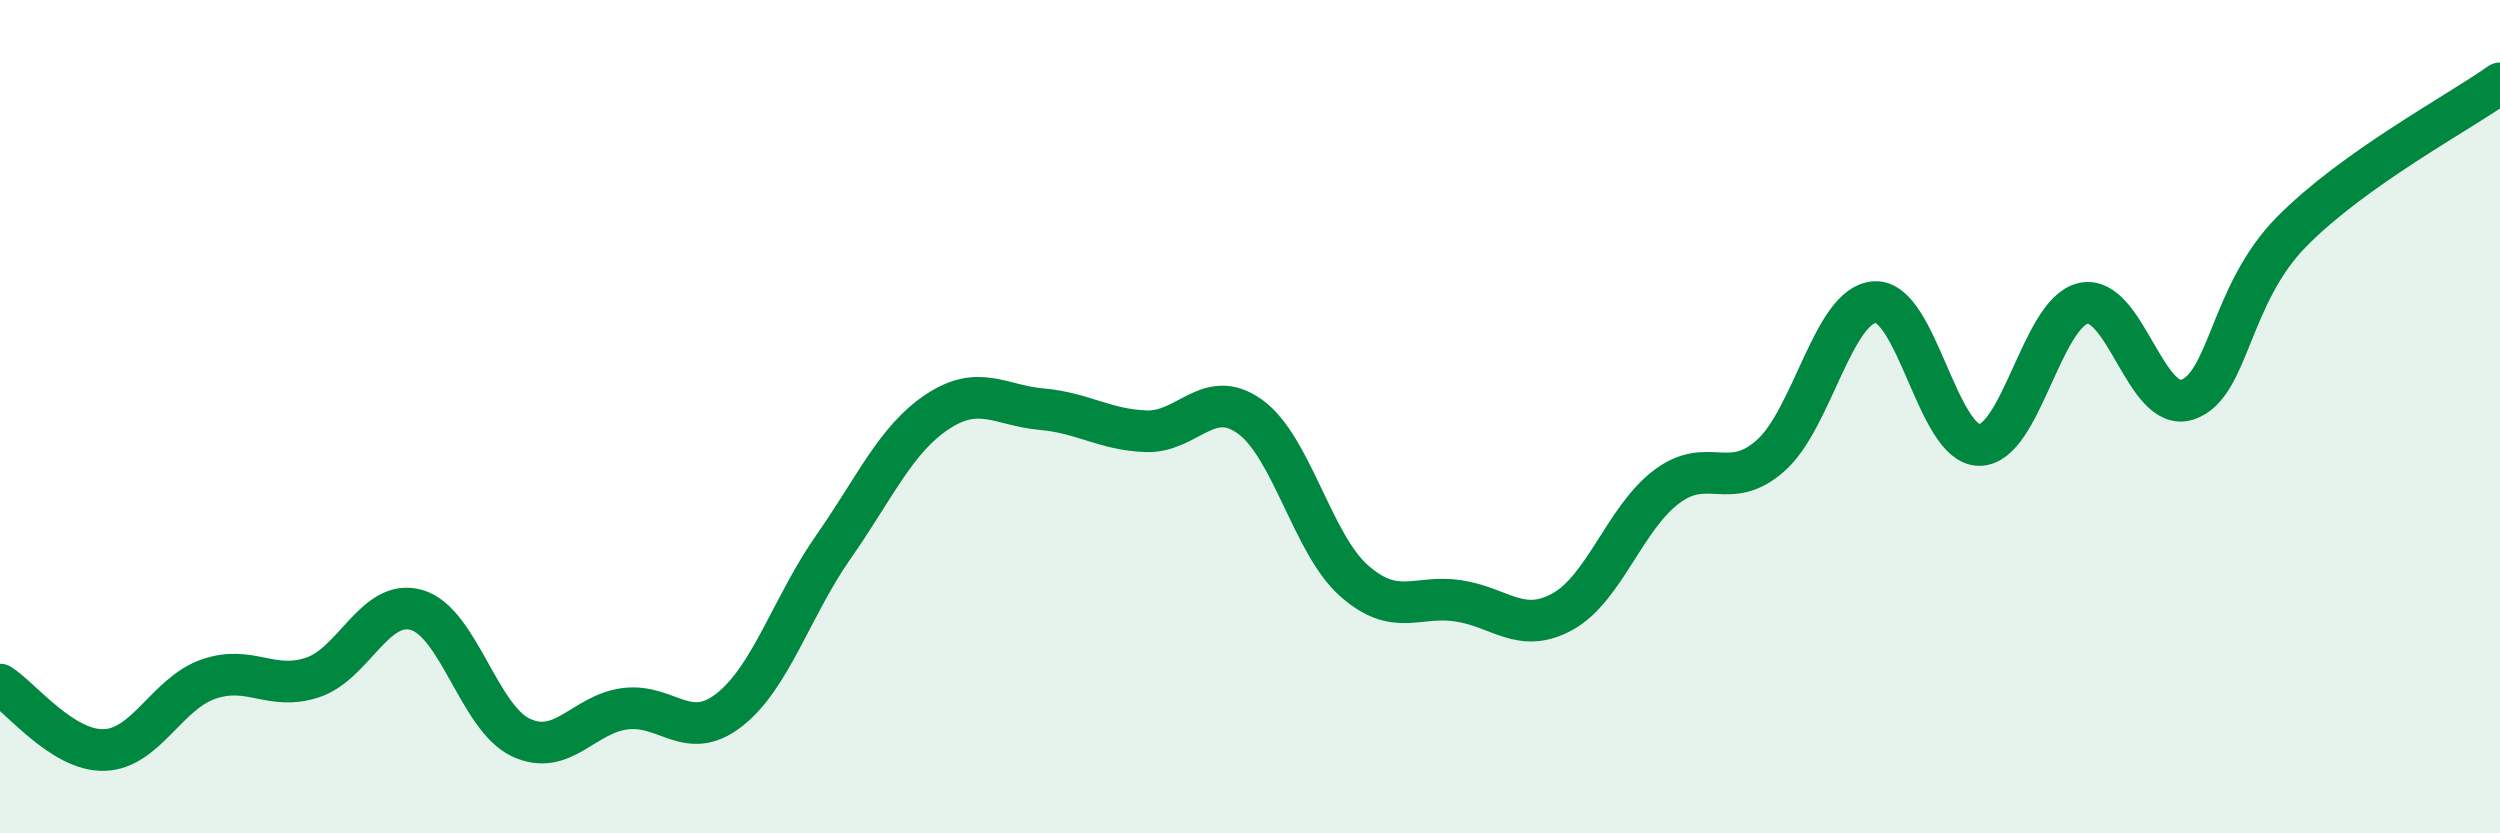
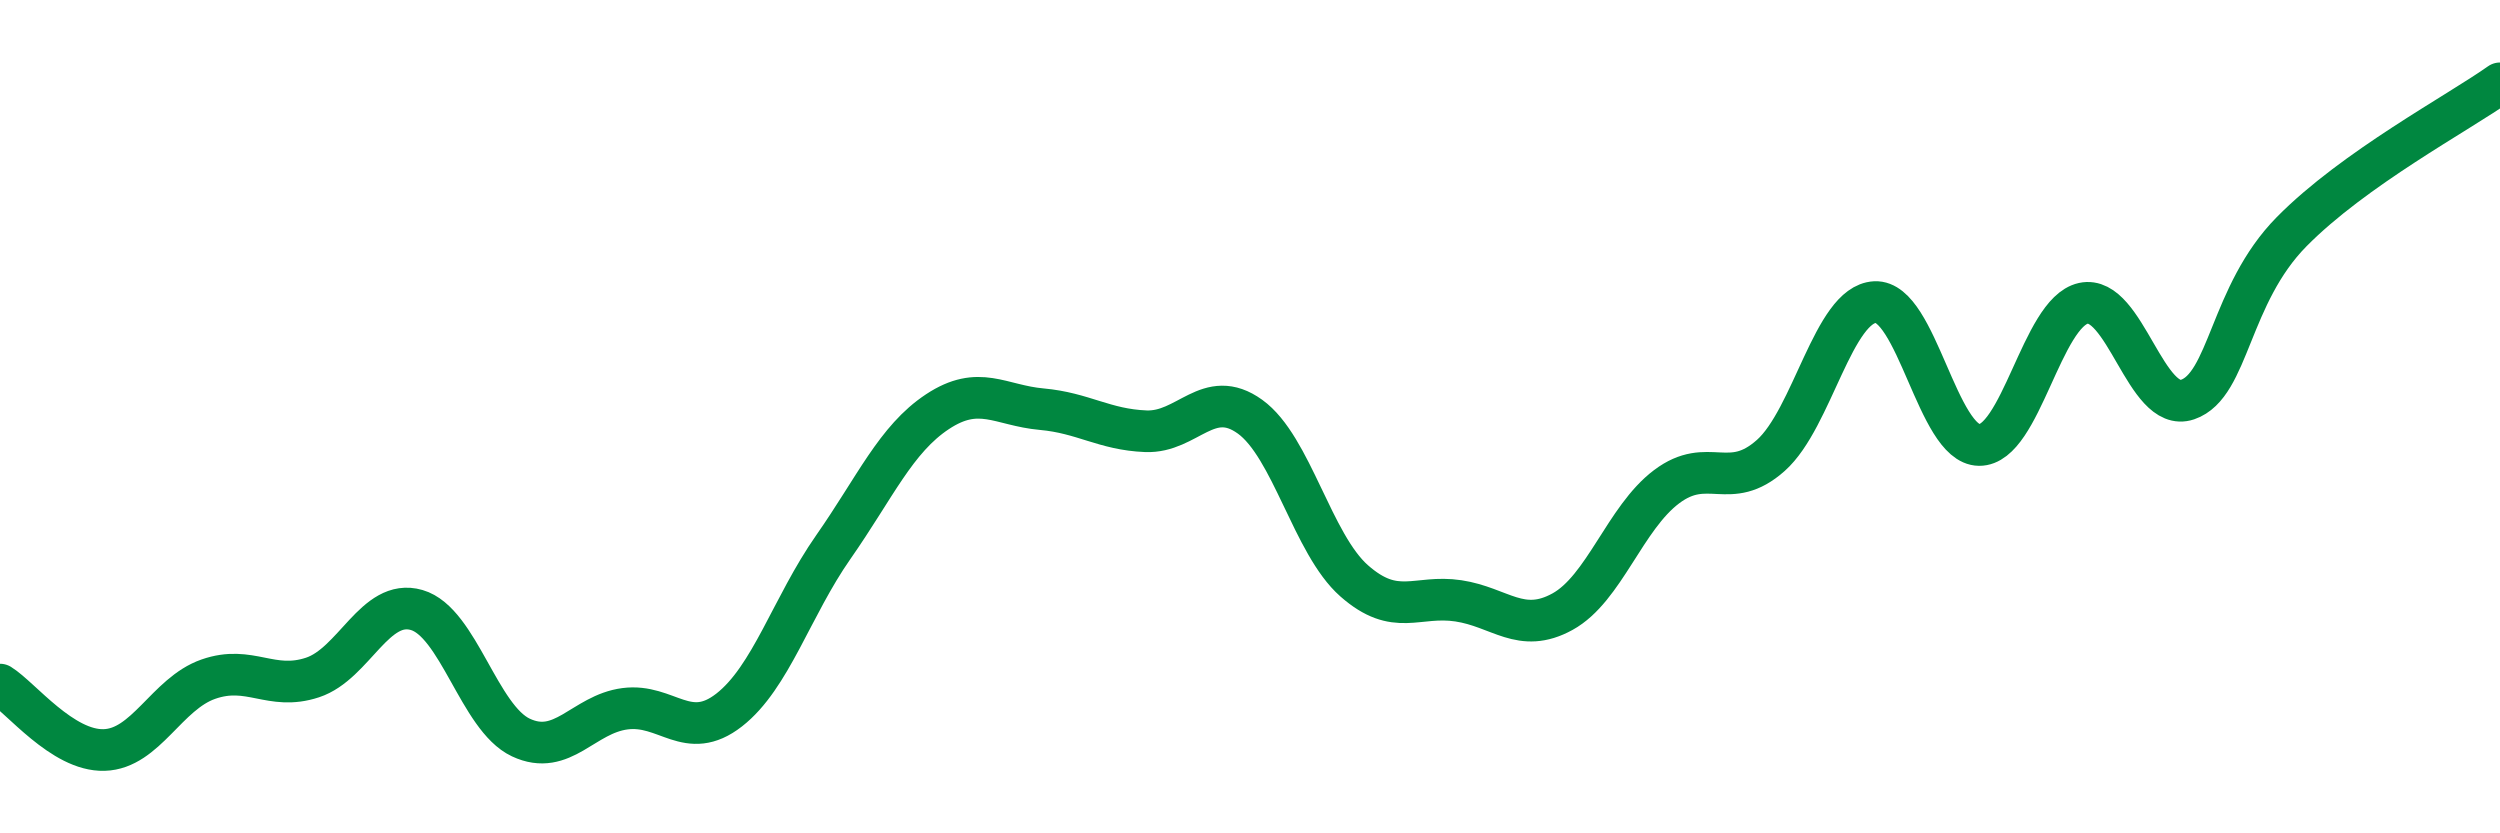
<svg xmlns="http://www.w3.org/2000/svg" width="60" height="20" viewBox="0 0 60 20">
-   <path d="M 0,16.43 C 0.5,16.74 1.5,18.03 2.5,18 C 3.5,17.97 4,16.65 5,16.3 C 6,15.95 6.5,16.59 7.5,16.26 C 8.5,15.93 9,14.35 10,14.64 C 11,14.93 11.5,17.23 12.5,17.7 C 13.5,18.17 14,17.14 15,17.01 C 16,16.88 16.5,17.82 17.5,17.04 C 18.5,16.26 19,14.56 20,13.13 C 21,11.7 21.5,10.54 22.5,9.88 C 23.5,9.22 24,9.73 25,9.82 C 26,9.91 26.5,10.31 27.5,10.35 C 28.5,10.39 29,9.28 30,10 C 31,10.72 31.5,13.06 32.5,13.94 C 33.5,14.82 34,14.27 35,14.42 C 36,14.57 36.5,15.23 37.5,14.68 C 38.5,14.13 39,12.43 40,11.68 C 41,10.93 41.5,11.82 42.5,10.93 C 43.5,10.04 44,7.3 45,7.25 C 46,7.2 46.5,10.67 47.5,10.68 C 48.5,10.69 49,7.5 50,7.28 C 51,7.06 51.5,9.93 52.5,9.59 C 53.5,9.25 53.5,7.08 55,5.56 C 56.5,4.04 59,2.71 60,2L60 20L0 20Z" fill="#008740" opacity="0.1" stroke-linecap="round" stroke-linejoin="round" />
  <path d="M 0,16.43 C 0.5,16.74 1.5,18.03 2.5,18 C 3.5,17.97 4,16.65 5,16.3 C 6,15.95 6.5,16.59 7.5,16.26 C 8.5,15.93 9,14.35 10,14.64 C 11,14.93 11.5,17.23 12.5,17.7 C 13.5,18.17 14,17.14 15,17.01 C 16,16.88 16.5,17.82 17.5,17.04 C 18.5,16.26 19,14.56 20,13.13 C 21,11.7 21.5,10.54 22.5,9.88 C 23.5,9.22 24,9.73 25,9.82 C 26,9.91 26.5,10.31 27.5,10.35 C 28.5,10.39 29,9.28 30,10 C 31,10.72 31.5,13.06 32.5,13.94 C 33.5,14.82 34,14.27 35,14.42 C 36,14.57 36.5,15.23 37.5,14.68 C 38.5,14.13 39,12.43 40,11.68 C 41,10.93 41.5,11.82 42.5,10.93 C 43.5,10.04 44,7.3 45,7.25 C 46,7.2 46.5,10.67 47.5,10.68 C 48.5,10.69 49,7.5 50,7.28 C 51,7.06 51.5,9.93 52.5,9.59 C 53.5,9.25 53.5,7.08 55,5.56 C 56.5,4.04 59,2.71 60,2" stroke="#008740" stroke-width="1" fill="none" stroke-linecap="round" stroke-linejoin="round" />
</svg>